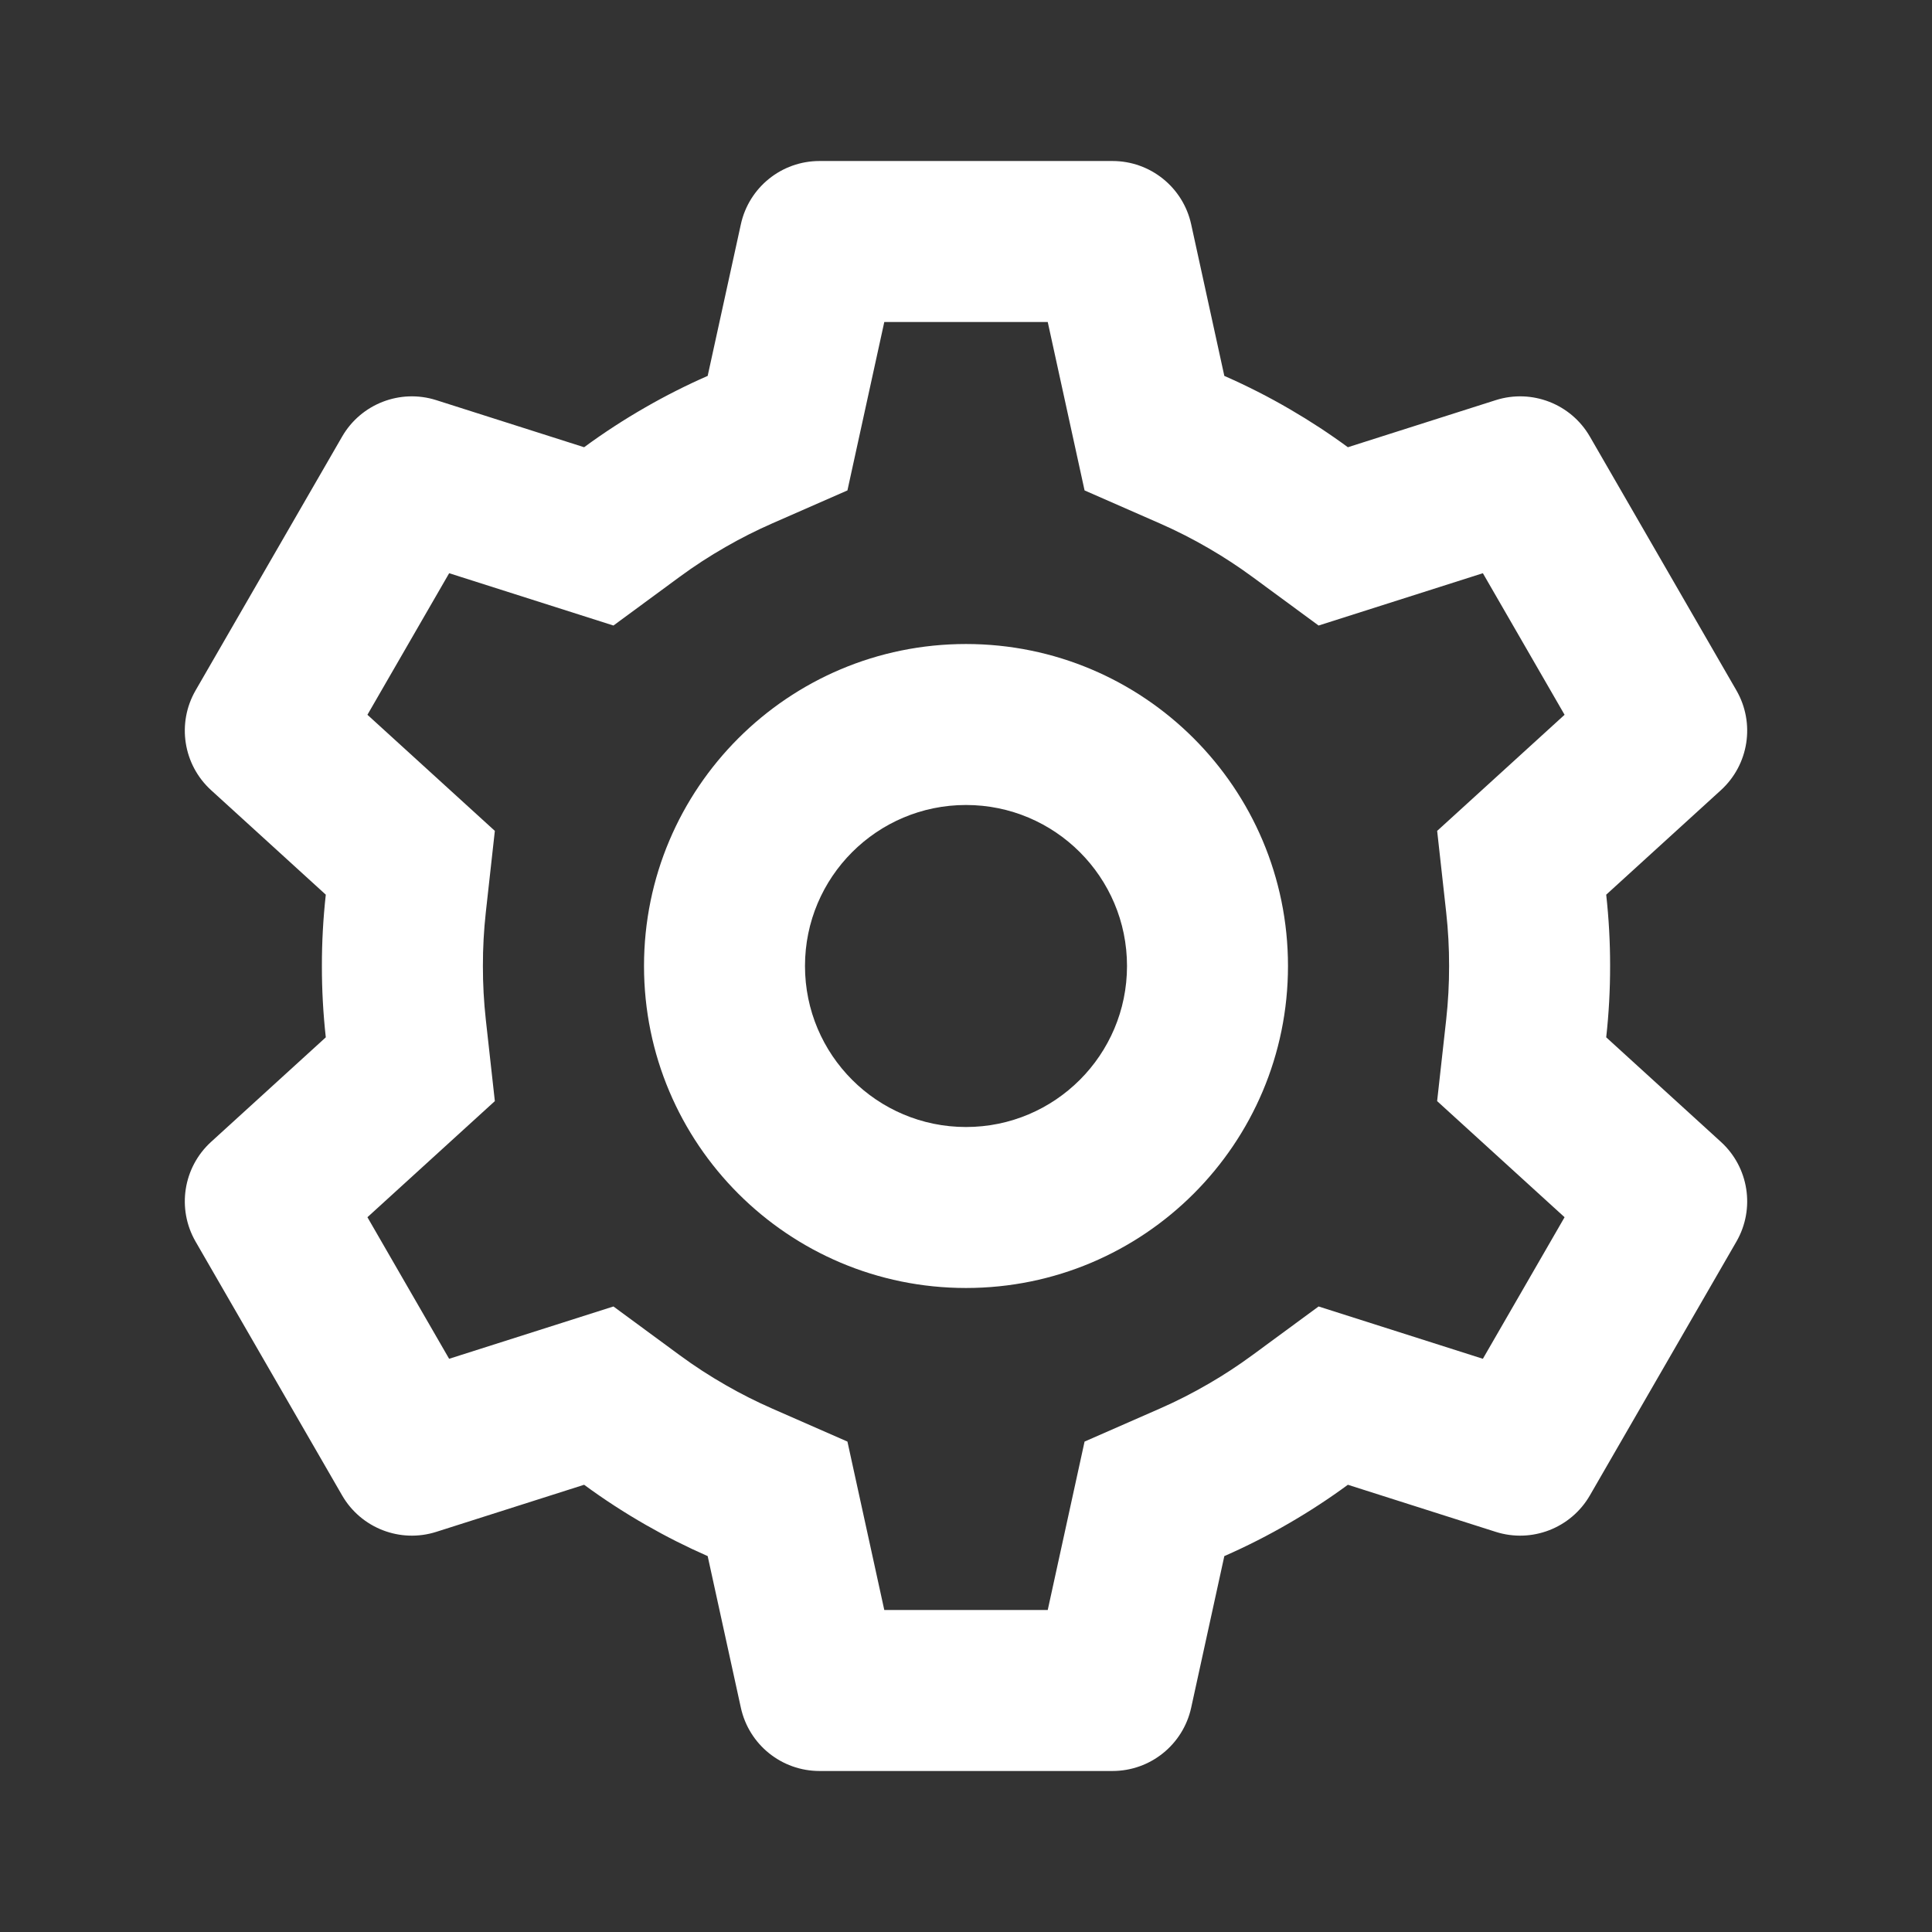
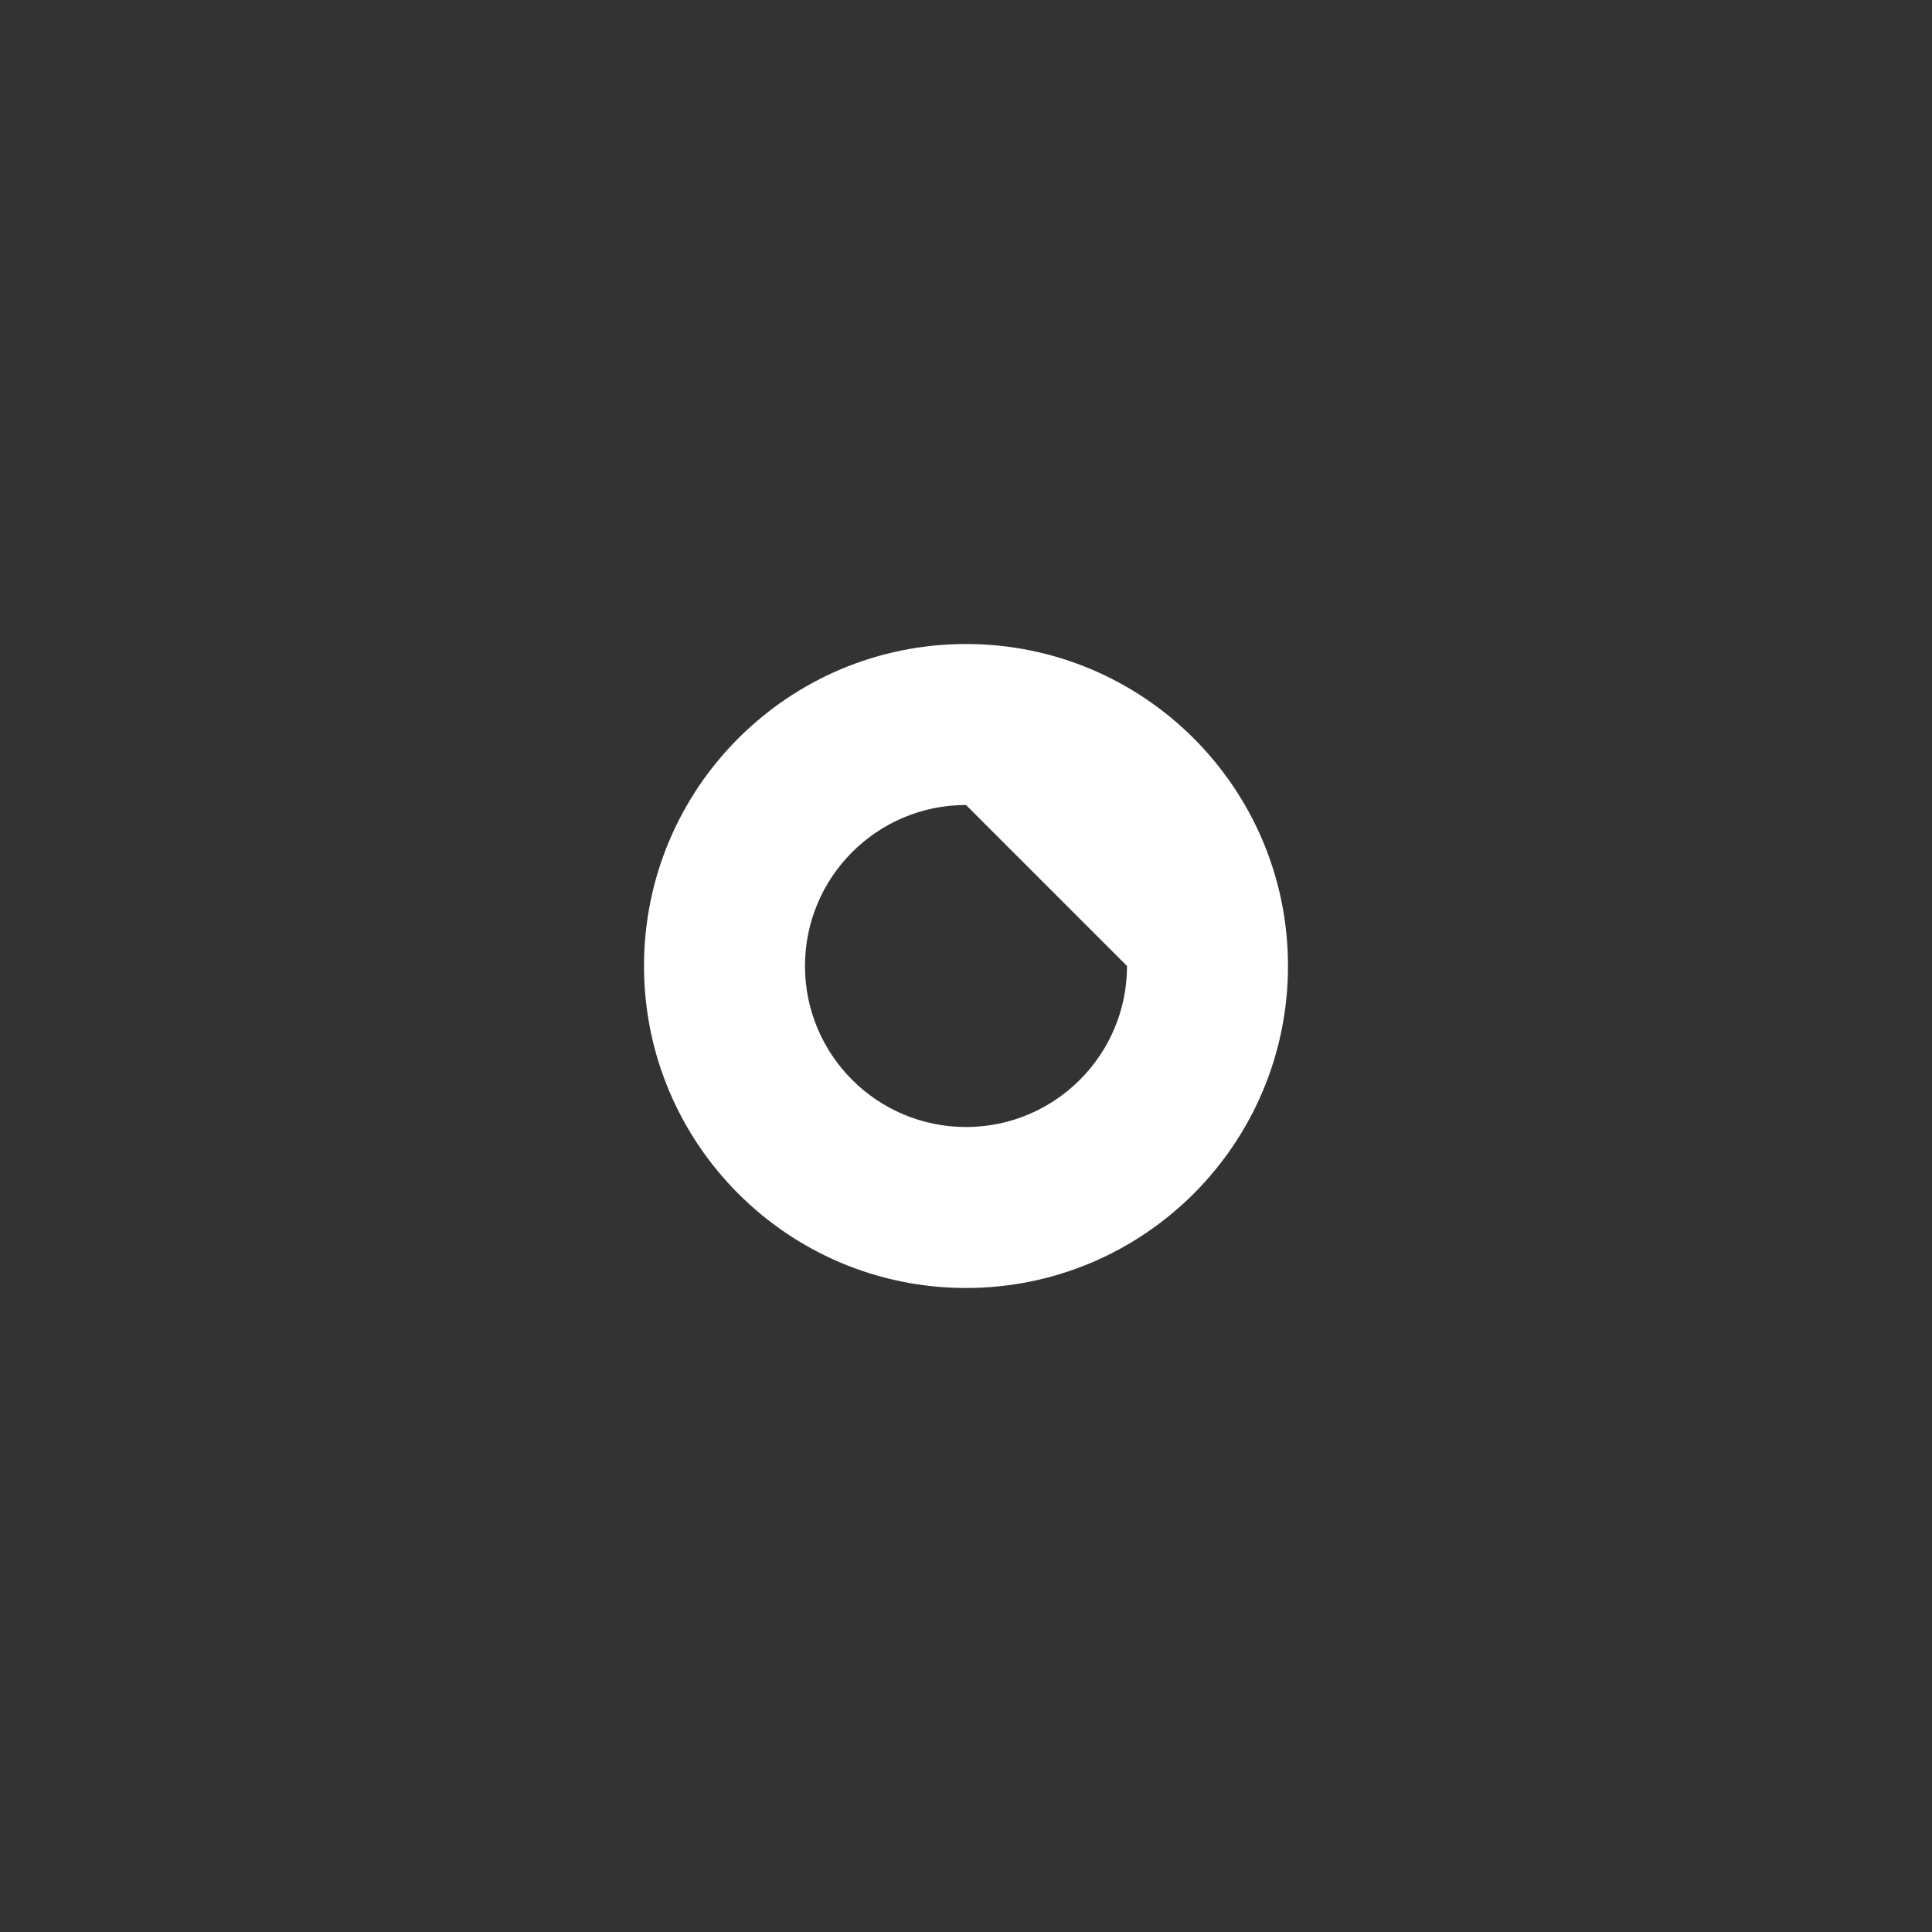
<svg xmlns="http://www.w3.org/2000/svg" width="62" height="62" viewBox="0 0 62 62" fill="none">
  <rect x="0" y="0" width="62" height="62" fill="#333333" stroke="none" />
-   <path fill-rule="evenodd" clip-rule="evenodd" d="M41.333 31C41.333 36.707 36.707 41.333 31 41.333C25.293 41.333 20.667 36.707 20.667 31C20.667 25.293 25.293 20.667 31 20.667C36.707 20.667 41.333 25.293 41.333 31ZM36.167 31C36.167 33.853 33.853 36.167 31 36.167C28.147 36.167 25.833 33.853 25.833 31C25.833 28.146 28.147 25.833 31 25.833C33.853 25.833 36.167 28.146 36.167 31Z" fill="white" />
-   <path fill-rule="evenodd" clip-rule="evenodd" d="M6.277 22.155L10.979 14.011C11.586 12.96 12.843 12.473 14 12.841L18.745 14.352C19.378 13.887 20.035 13.46 20.712 13.072C21.357 12.701 22.024 12.364 22.71 12.063L23.775 7.198C24.034 6.012 25.084 5.167 26.298 5.167H35.702C36.916 5.167 37.966 6.012 38.226 7.198L39.29 12.063C40.018 12.382 40.725 12.742 41.406 13.14C42.041 13.51 42.659 13.914 43.255 14.352L48 12.841C49.157 12.473 50.414 12.96 51.021 14.011L55.723 22.155C56.33 23.207 56.123 24.539 55.226 25.357L51.545 28.711C51.629 29.473 51.671 30.236 51.67 30.997C51.671 31.76 51.63 32.525 51.545 33.289L55.226 36.644C56.123 37.461 56.33 38.793 55.723 39.845L51.021 47.989C50.414 49.04 49.157 49.527 48 49.159L43.255 47.648C42.651 48.092 42.026 48.5 41.383 48.873C40.709 49.266 40.01 49.621 39.29 49.937L38.226 54.802C37.966 55.988 36.916 56.833 35.702 56.833H26.298C25.084 56.833 24.034 55.988 23.775 54.802L22.71 49.937C22.032 49.639 21.373 49.307 20.735 48.941C20.05 48.55 19.385 48.118 18.745 47.648L14 49.159C12.843 49.527 11.586 49.04 10.979 47.989L6.277 39.845C5.67 38.793 5.877 37.461 6.774 36.644L10.455 33.289C10.371 32.526 10.329 31.762 10.33 31C10.329 30.238 10.371 29.474 10.455 28.711L6.774 25.357C5.877 24.539 5.67 23.207 6.277 22.155ZM33.623 10.333L34.805 15.738L37.216 16.795C37.761 17.034 38.29 17.304 38.801 17.602L38.809 17.607C39.285 17.884 39.748 18.187 40.194 18.515L42.315 20.074L47.587 18.395L50.209 22.938L46.12 26.664L46.41 29.28C46.473 29.851 46.504 30.422 46.503 30.993L46.503 31.003C46.504 31.575 46.473 32.148 46.41 32.72L46.119 35.336L50.209 39.062L47.587 43.605L42.315 41.926L40.194 43.485C39.742 43.817 39.274 44.124 38.792 44.403L38.783 44.408C38.278 44.702 37.755 44.969 37.216 45.205L34.805 46.262L33.623 51.667H28.378L27.195 46.262L24.785 45.205C24.277 44.982 23.783 44.733 23.305 44.459L23.297 44.454C22.783 44.161 22.285 43.838 21.806 43.485L19.686 41.926L14.413 43.605L11.791 39.062L15.88 35.336L15.59 32.72C15.527 32.149 15.496 31.576 15.497 31.005L15.497 30.995C15.496 30.424 15.527 29.851 15.59 29.28L15.88 26.664L11.791 22.938L14.414 18.395L19.686 20.074L21.806 18.515C22.28 18.166 22.772 17.846 23.28 17.556L23.288 17.551C23.772 17.273 24.271 17.02 24.785 16.795L27.195 15.738L28.378 10.333H33.623Z" fill="white" />
+   <path fill-rule="evenodd" clip-rule="evenodd" d="M41.333 31C41.333 36.707 36.707 41.333 31 41.333C25.293 41.333 20.667 36.707 20.667 31C20.667 25.293 25.293 20.667 31 20.667C36.707 20.667 41.333 25.293 41.333 31ZM36.167 31C36.167 33.853 33.853 36.167 31 36.167C28.147 36.167 25.833 33.853 25.833 31C25.833 28.146 28.147 25.833 31 25.833Z" fill="white" />
</svg>